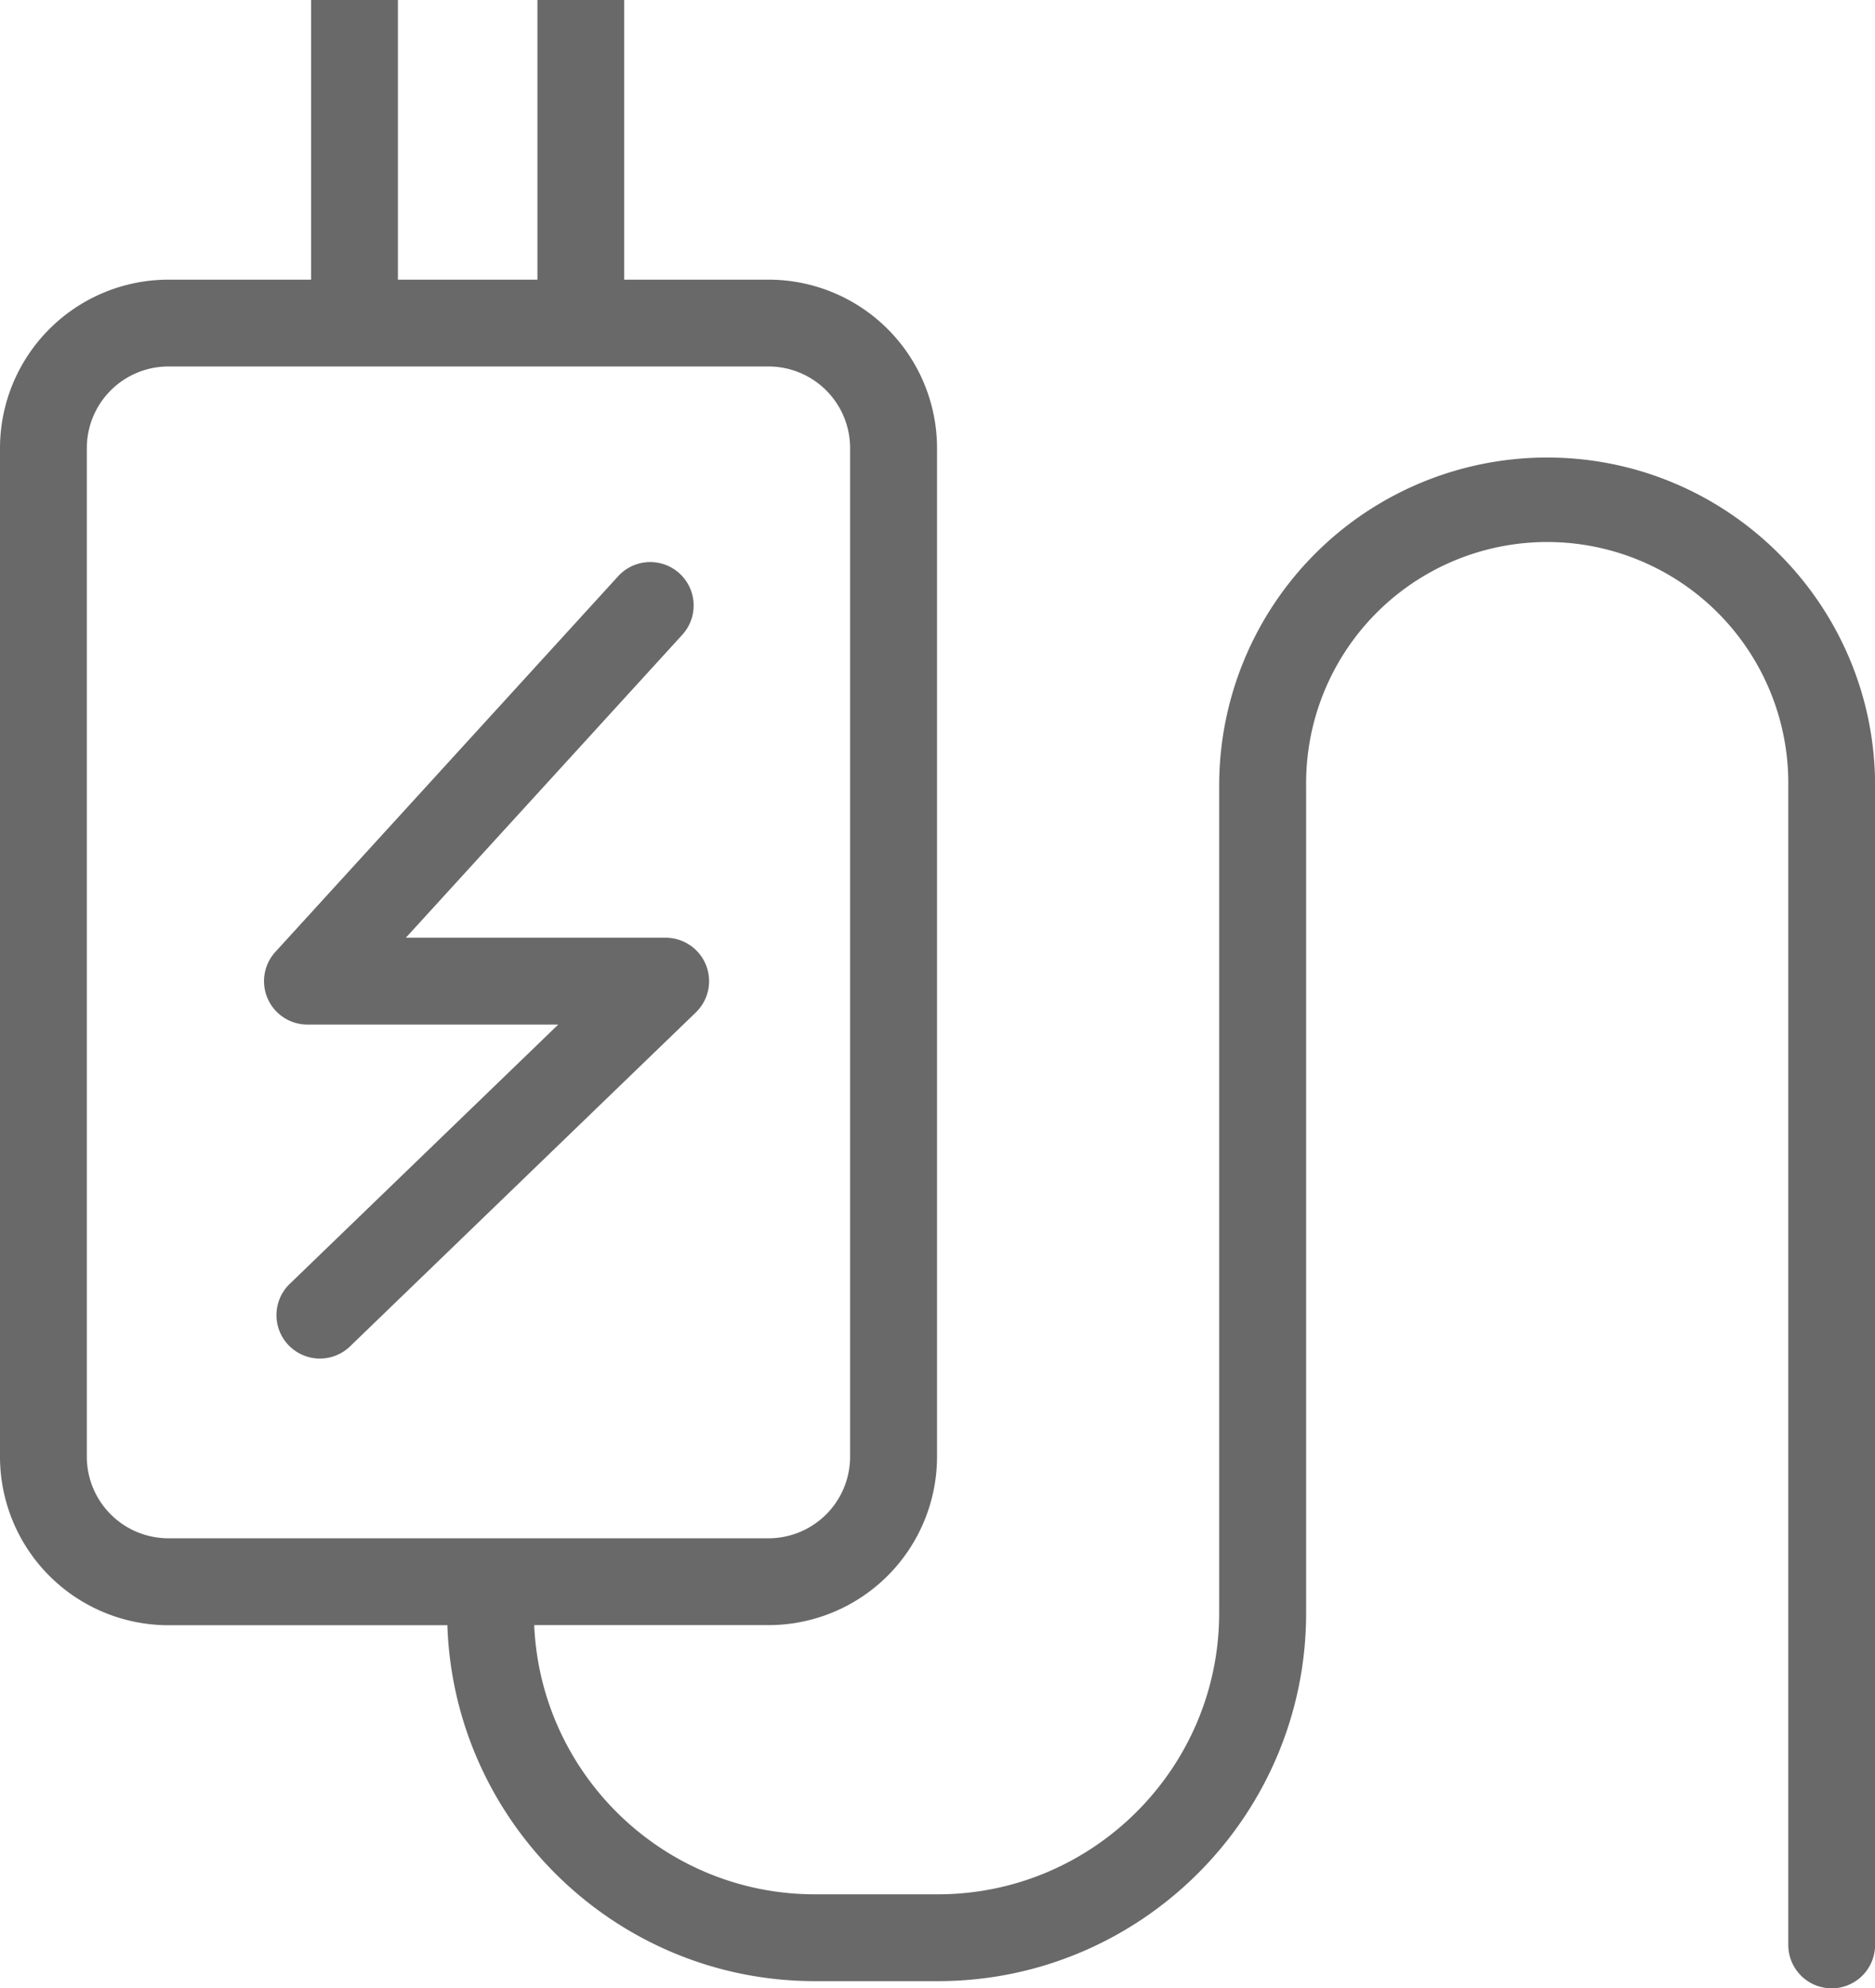
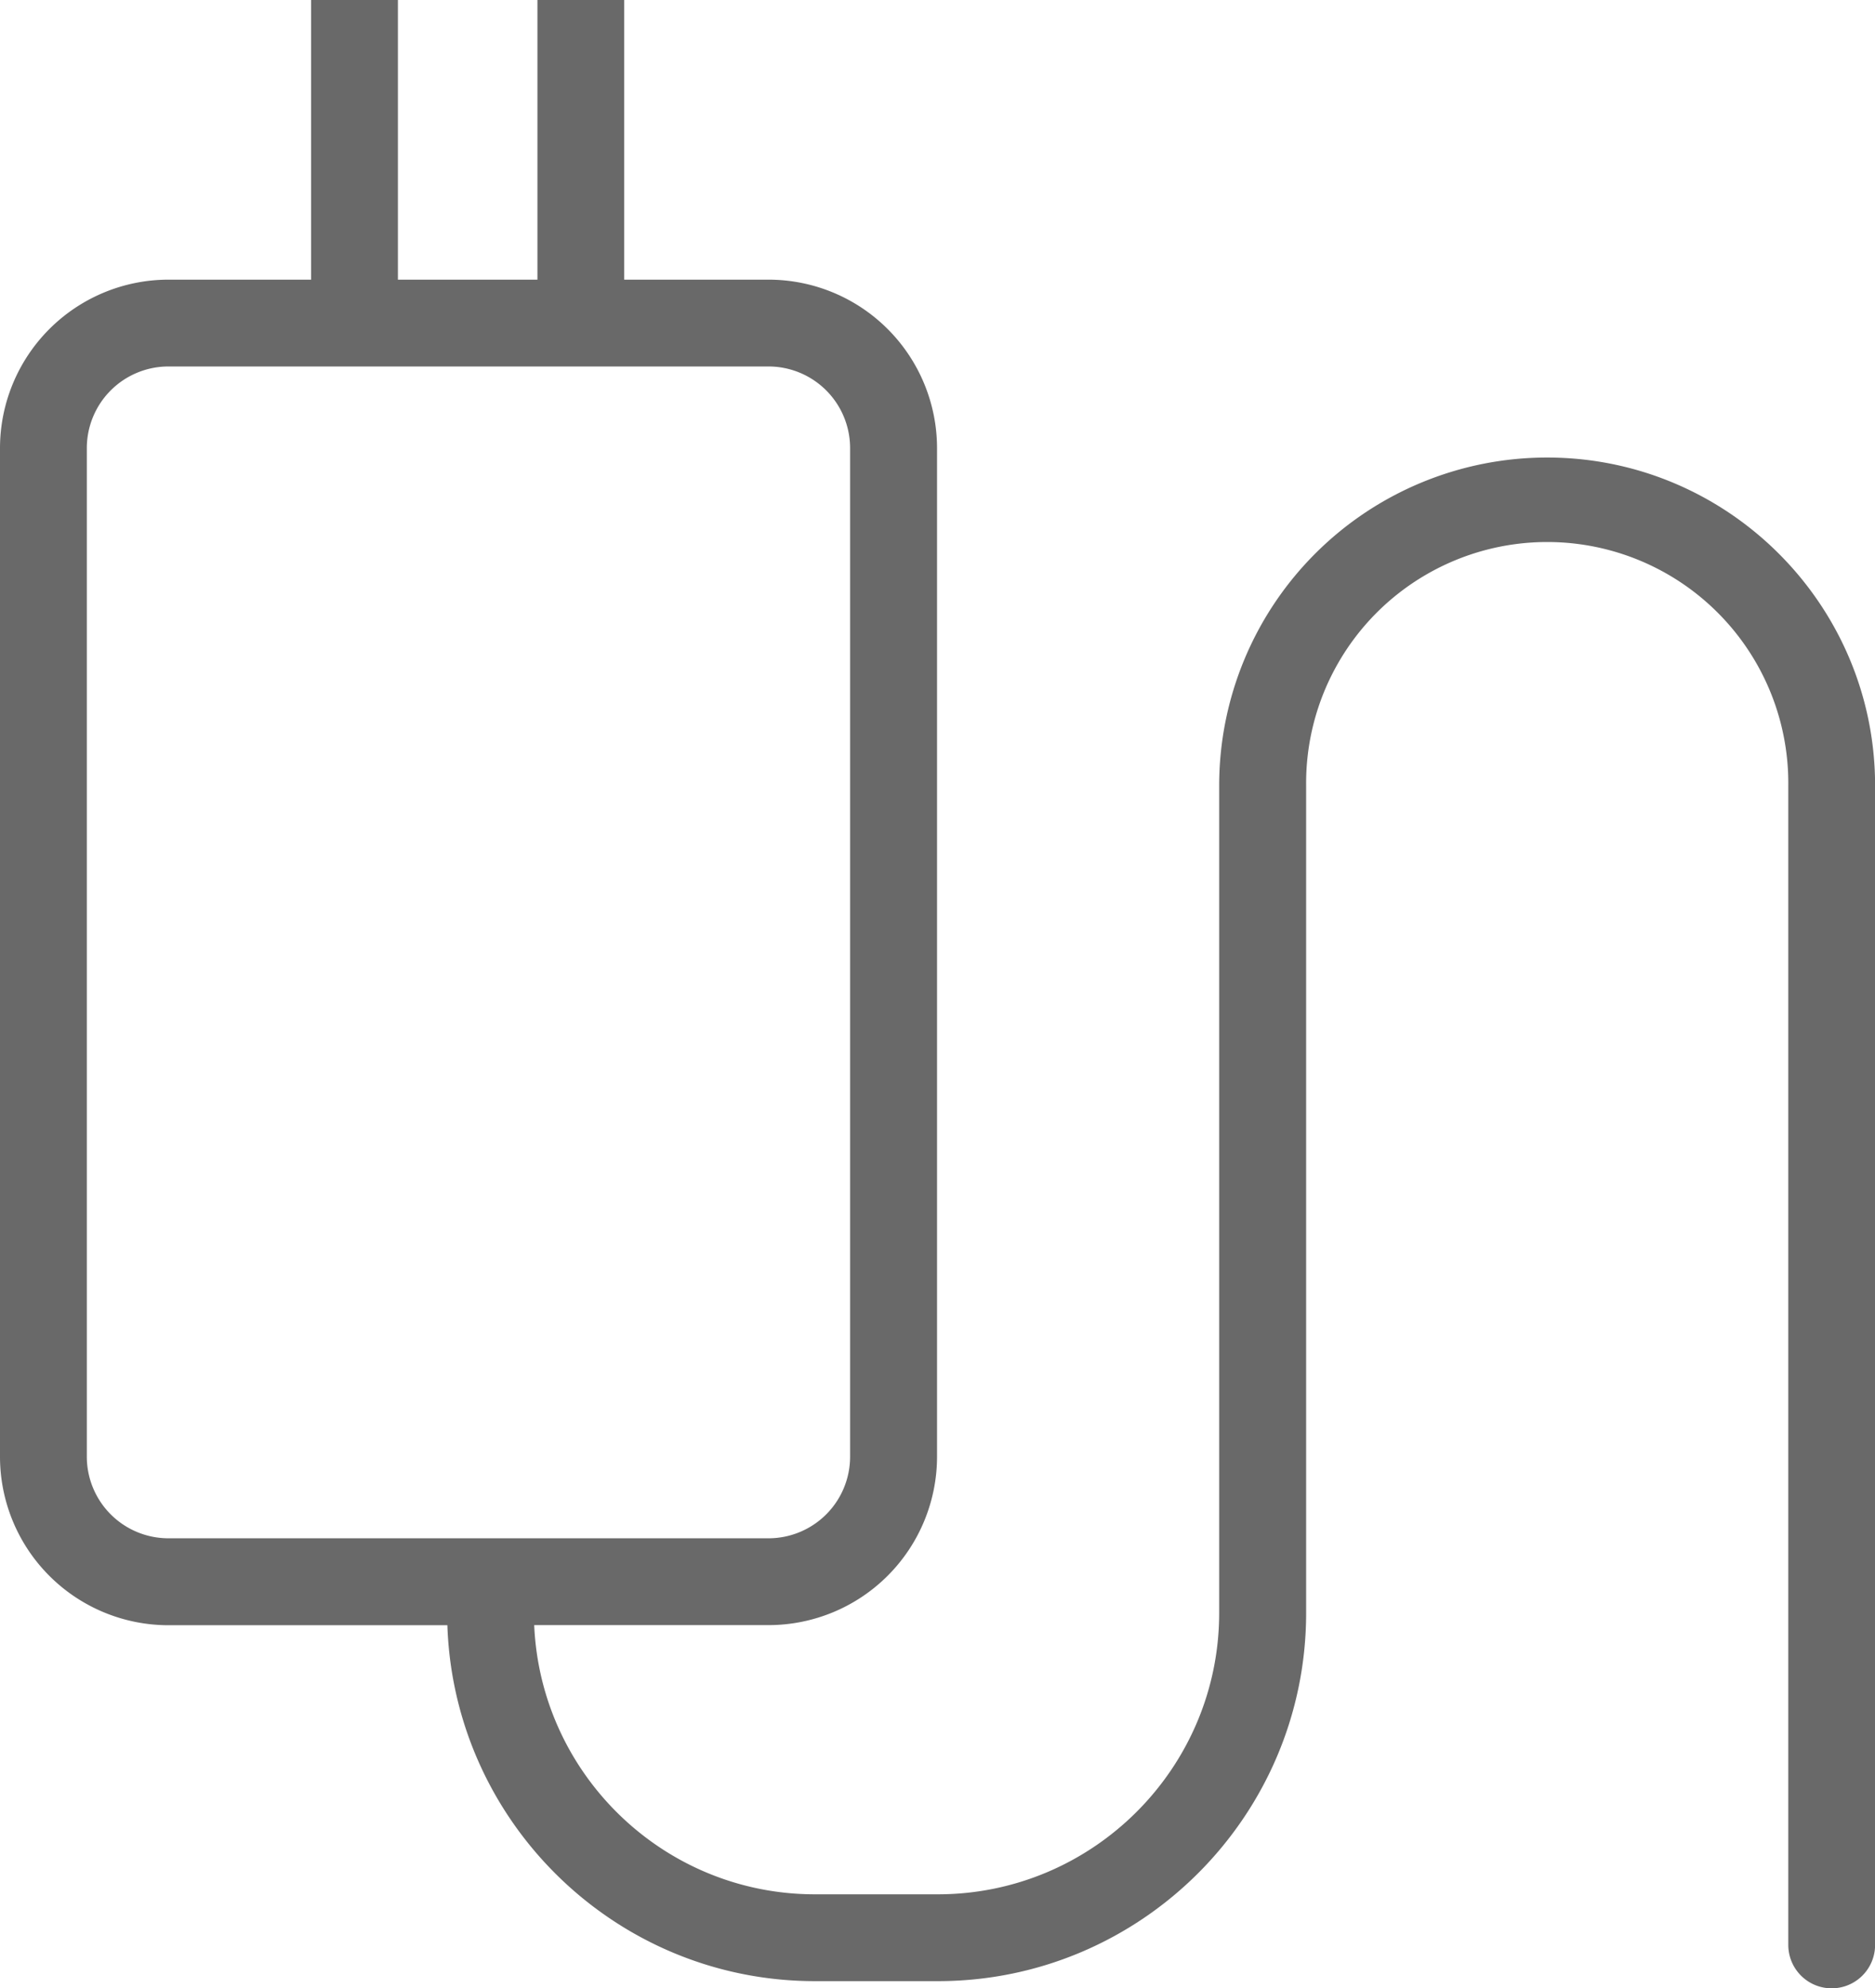
<svg xmlns="http://www.w3.org/2000/svg" viewBox="0 0 829.05 878.94">
  <defs>
    <style>.cls-1{fill:#696969;}</style>
  </defs>
  <g id="图层_2" data-name="图层 2">
    <g id="图层_1-2" data-name="图层 1">
-       <path class="cls-1" d="M294.34,414.53H179.44L301.92,280.34a19.2,19.2,0,0,0-28.36-25.88L121.76,420.78a19.19,19.19,0,0,0,14.18,32.13H246.83L127.89,567.75a19.2,19.2,0,0,0,26.66,27.63L307.68,447.53a19.2,19.2,0,0,0-13.34-33Z" />
      <path class="cls-1" d="M684.07,202.25a145,145,0,0,0-145,145l0,365.75c0,68.58-55.82,124.38-124.42,124.38H360.34c-66.77,0-121.27-52.89-124.14-119H339.88A74.52,74.52,0,0,0,414.32,644V198.07a74.53,74.53,0,0,0-74.44-74.45H276V0H237.63V123.62H175.94V0H137.55V123.62H74.45A74.54,74.54,0,0,0,0,198.07V644a74.52,74.52,0,0,0,74.45,74.43H197.81c2.9,87.22,74.59,157.33,162.53,157.33h54.37c89.76,0,162.81-73,162.81-162.77l0-365.76a106.6,106.6,0,1,1,213.19,0V859.75a19.19,19.19,0,0,0,38.38,0V347.24C829.06,267.29,764,202.25,684.07,202.25ZM38.39,644V198.07A36.1,36.1,0,0,1,74.45,162H339.88a36.09,36.09,0,0,1,36,36.06V644a36.08,36.08,0,0,1-36,36H74.45A36.09,36.09,0,0,1,38.39,644Z" />
    </g>
  </g>
</svg>